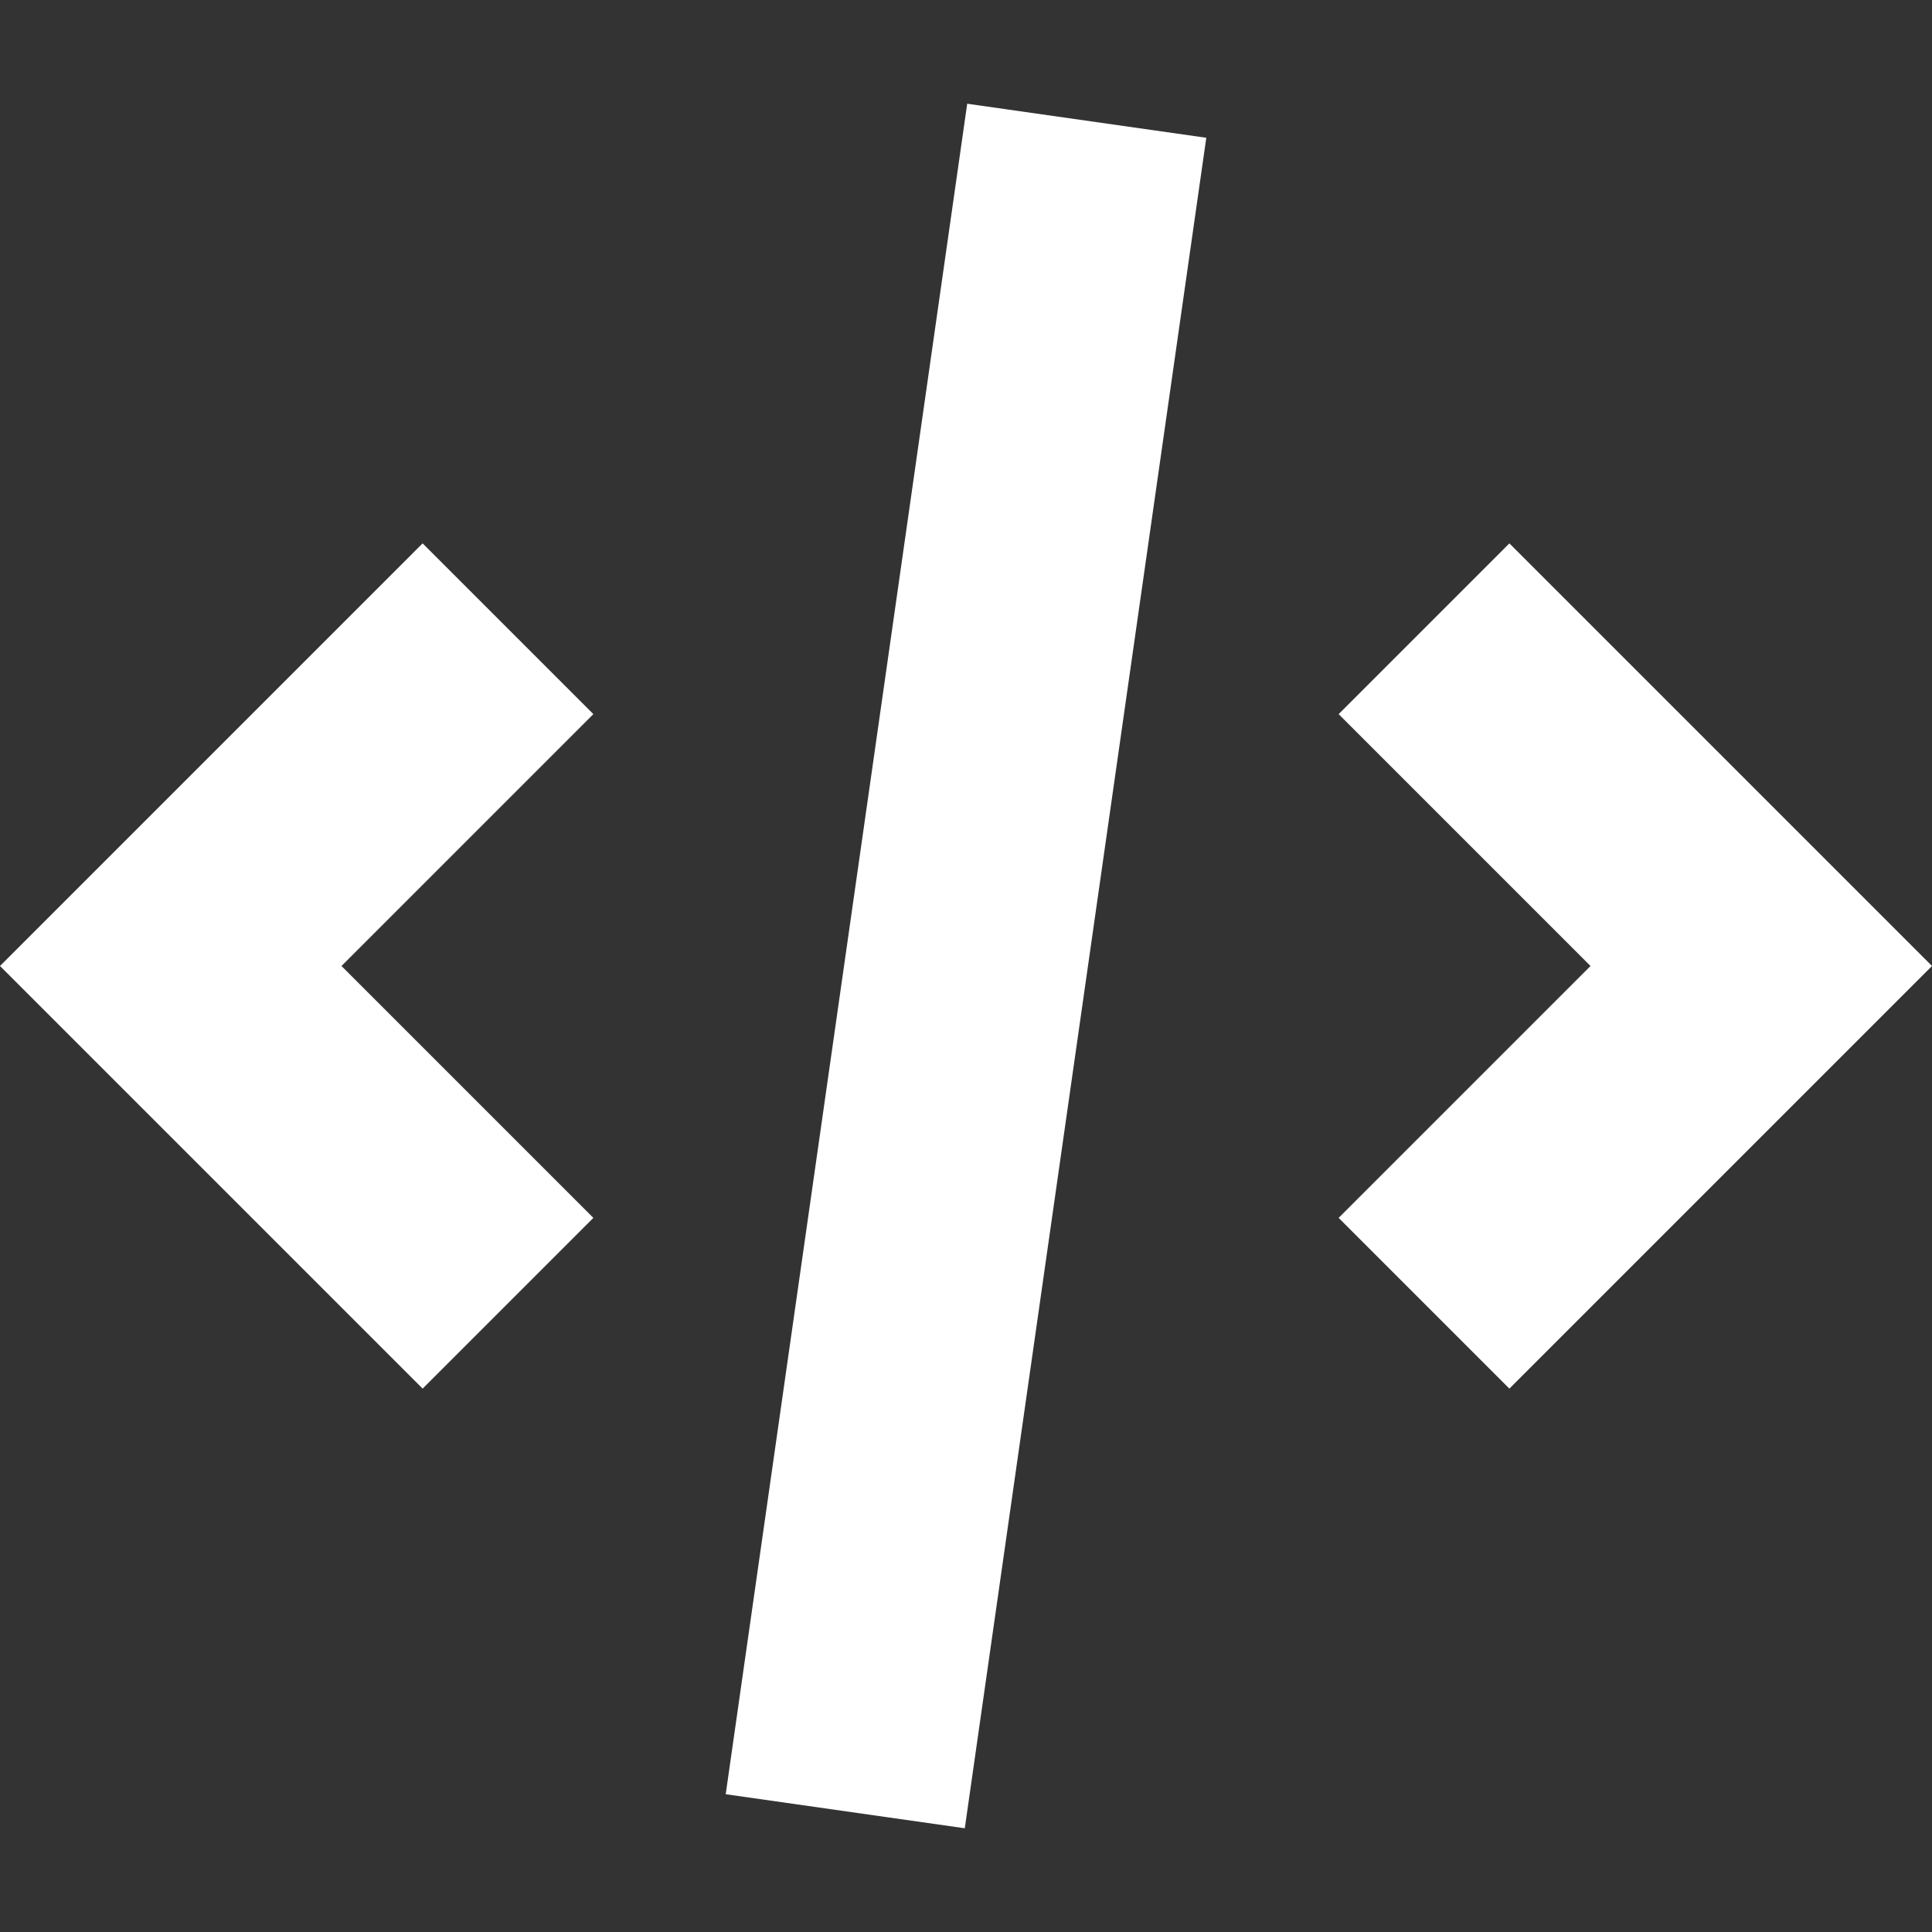
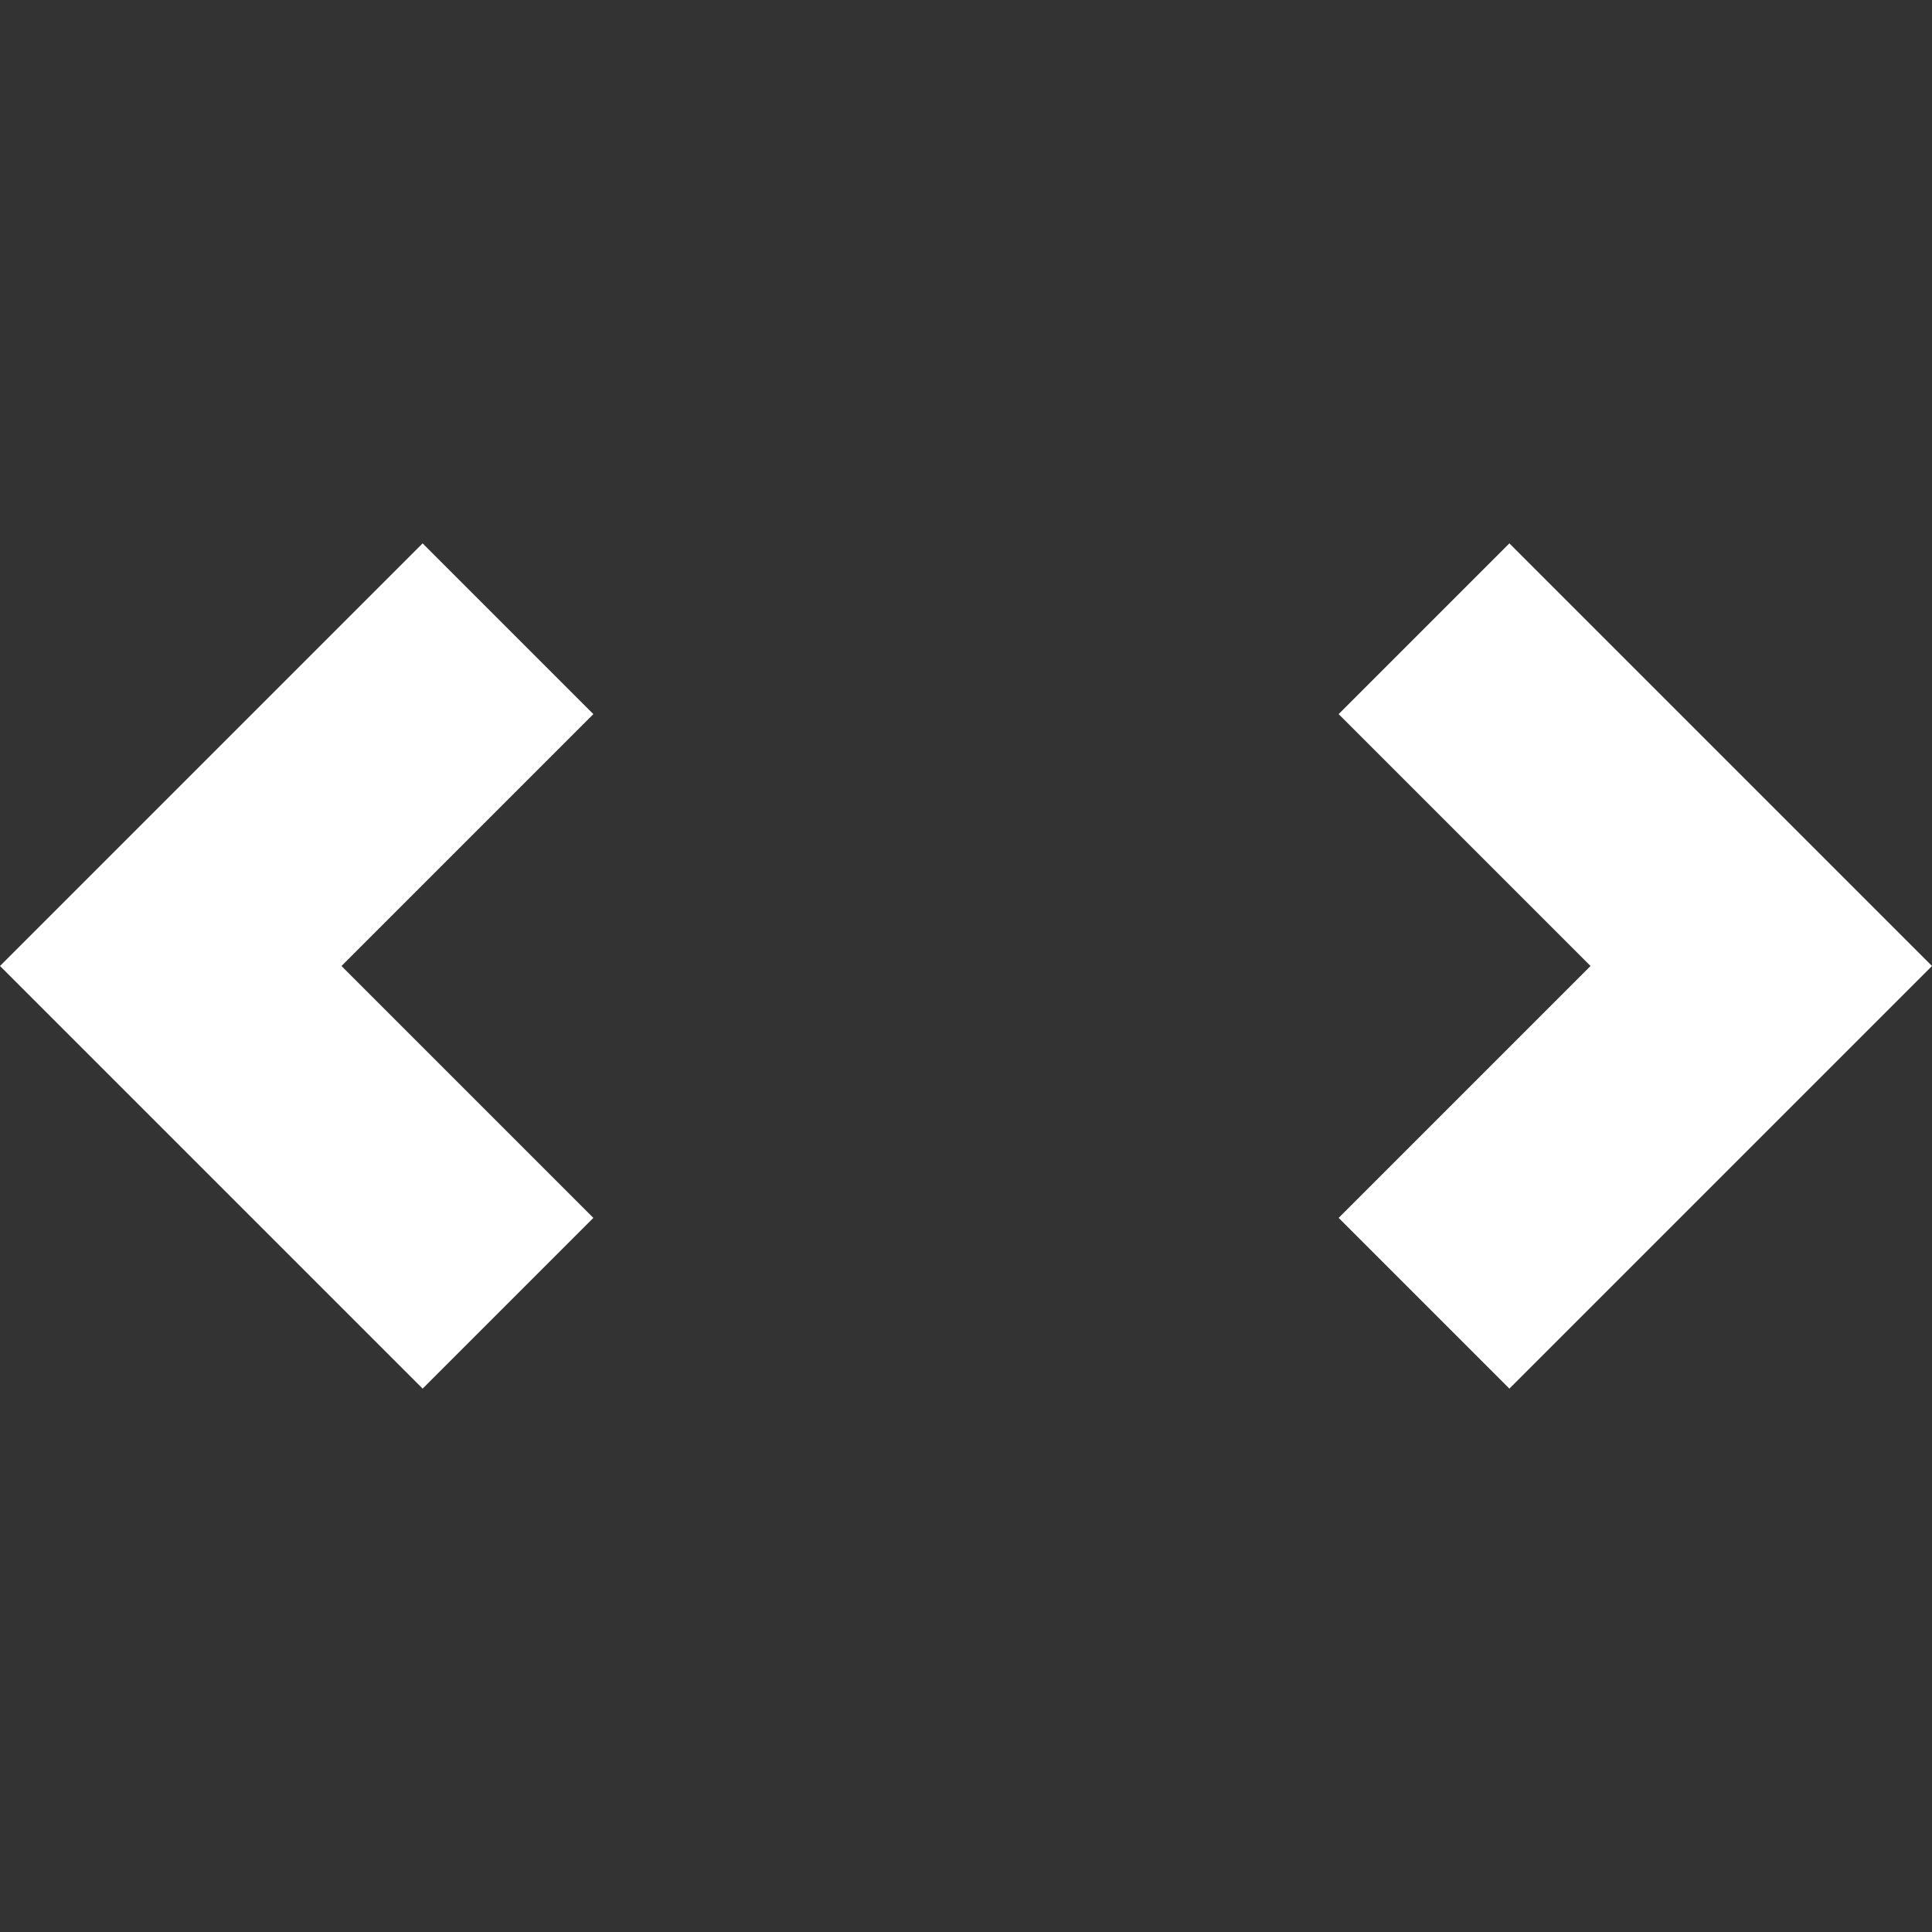
<svg xmlns="http://www.w3.org/2000/svg" xmlns:ns1="http://sodipodi.sourceforge.net/DTD/sodipodi-0.dtd" xmlns:ns2="http://www.inkscape.org/namespaces/inkscape" width="800px" height="800px" viewBox="0 0 16 16" fill="none" version="1.1" data-id="svg3" ns1:docname="code-w.svg" ns2:version="1.4.2 (f4327f4, 2025-05-13)">
  <rect x="0" y="0" width="16" height="16" fill="#333333" stroke="none" />
  <defs id="defs3" />
  <ns1:namedview id="namedview3" pagecolor="#ffffff" bordercolor="#000000" borderopacity="0.25" ns2:showpageshadow="2" ns2:pageopacity="0.0" ns2:pagecheckerboard="0" ns2:deskcolor="#d1d1d1" ns2:zoom="0.99375" ns2:cx="399.49686" ns2:cy="400" ns2:window-width="1920" ns2:window-height="1013" ns2:window-x="5591" ns2:window-y="-9" ns2:window-maximized="1" ns2:current-layer="svg3" />
-   <path d="M8.01 0.859L6.01 14.859L7.99 15.141L9.99 1.141L8.01 0.859Z" fill="#000000" id="path1" style="fill:#ffffff;fill-opacity:1" />
  <path d="M12.5 11.5L11.086 10.086L13.172 8L11.086 5.914L12.5 4.5L16 8L12.5 11.5Z" fill="#000000" id="path2" style="fill:#ffffff;fill-opacity:1" />
  <path d="M2.828 8L4.914 10.086L3.5 11.5L0 8L3.5 4.5L4.914 5.914L2.828 8Z" fill="#000000" id="path3" style="fill:#ffffff;fill-opacity:1" />
</svg>